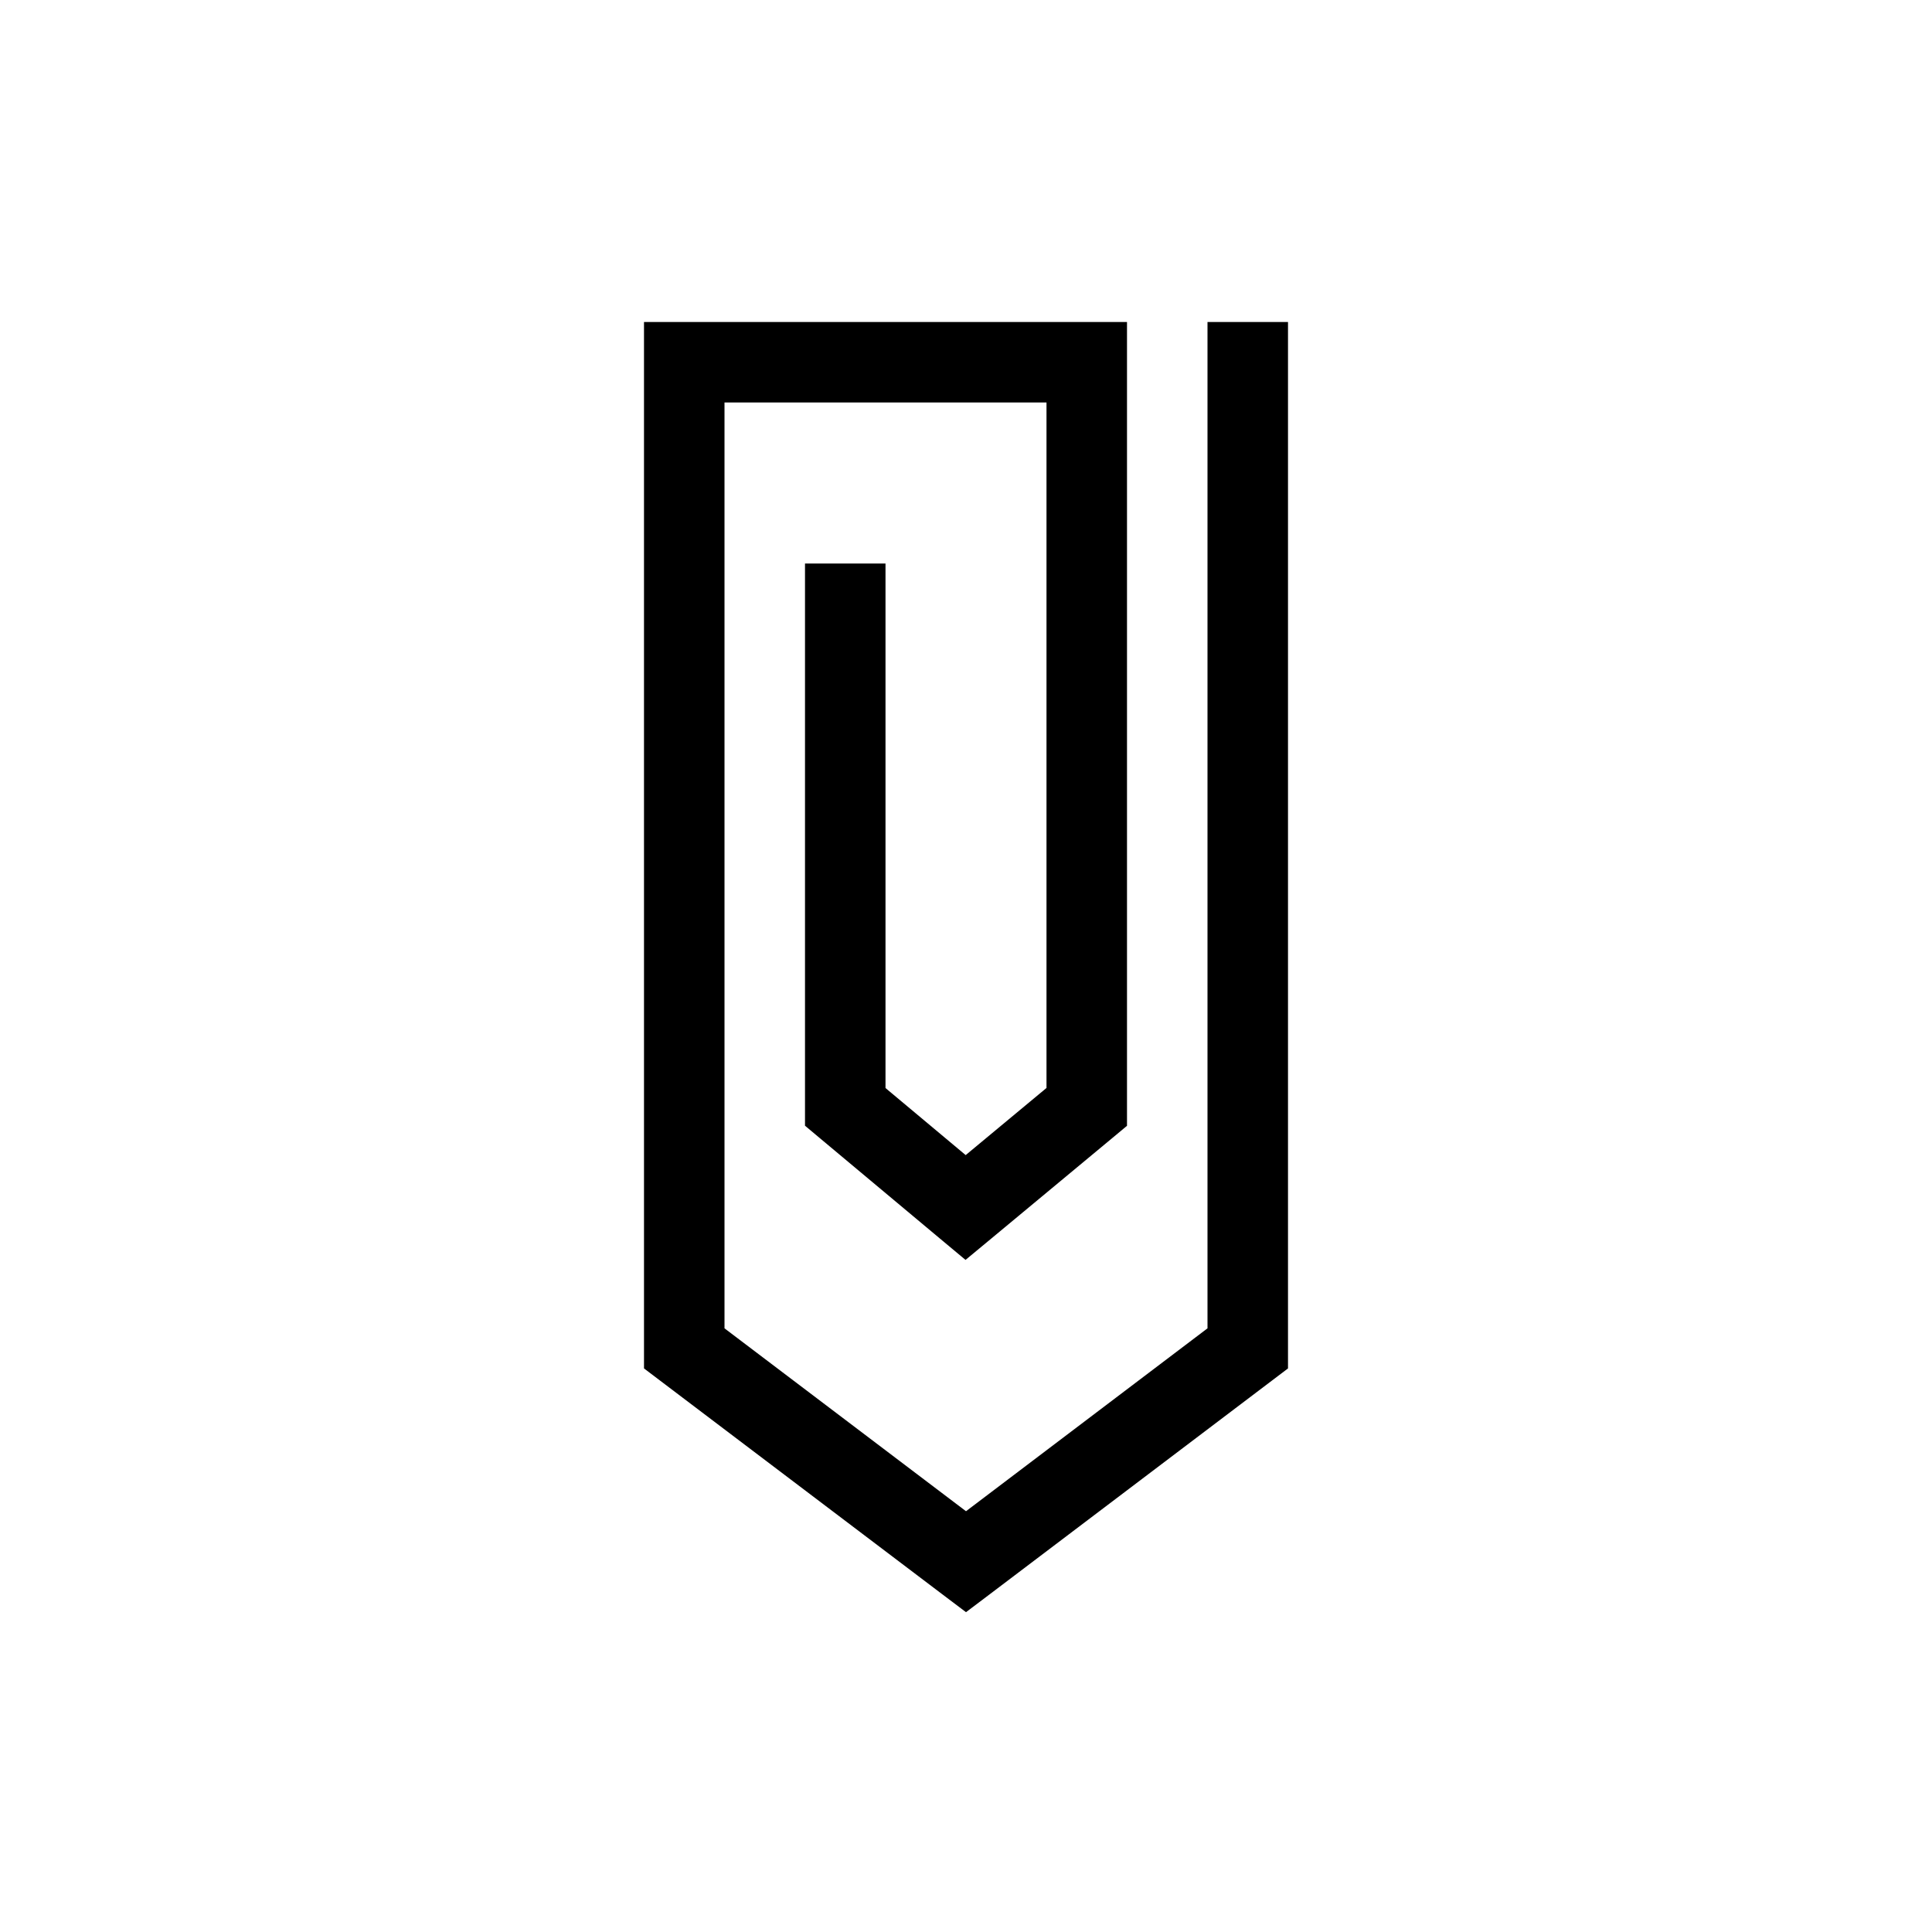
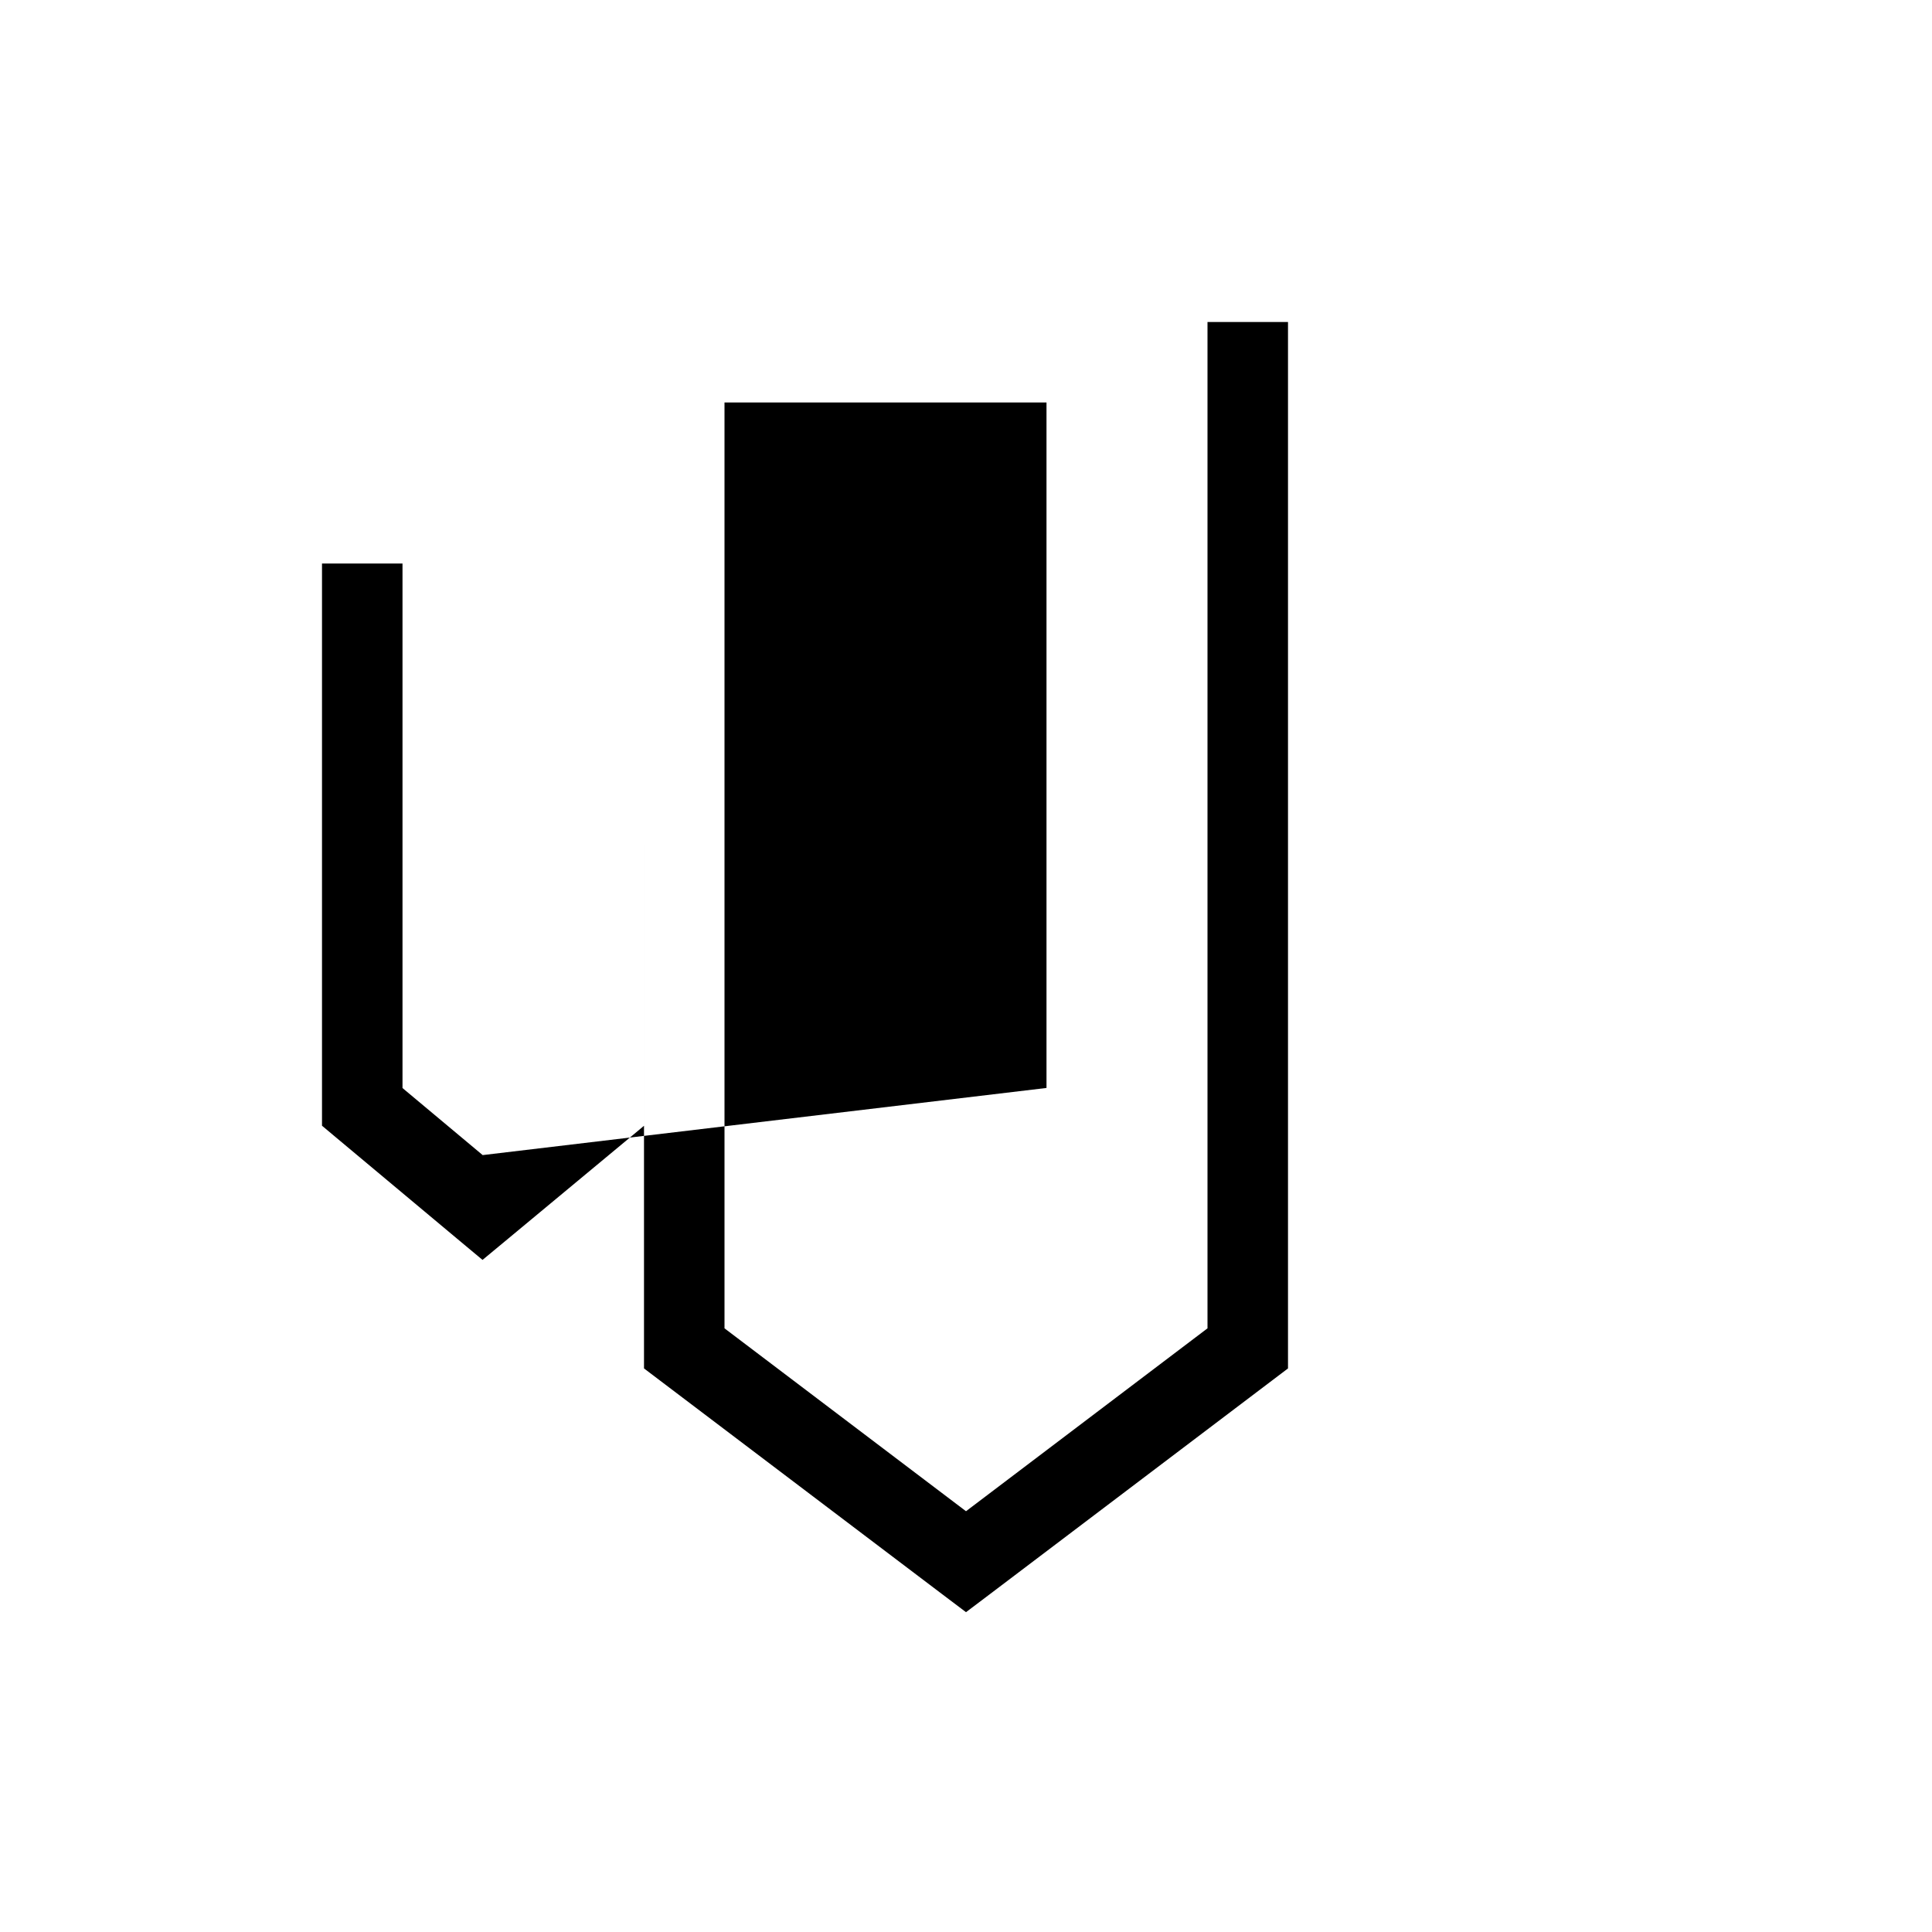
<svg xmlns="http://www.w3.org/2000/svg" width="24" height="24" viewBox="0 0 24 24" fill="none">
-   <path fill-rule="evenodd" clip-rule="evenodd" d="M8 4h6v9.985l-.18.15-1.505 1.25-.321.266-.32-.267-1.495-1.25-.179-.15V7h1v6.516l.996.833L13 13.515V5H9v11.501l3 2.272 3-2.272V4h1v12.999l-.198.15-3.5 2.65-.302.228-.302-.228-3.5-2.65-.198-.15V4Z" fill="#000" />
+   <path fill-rule="evenodd" clip-rule="evenodd" d="M8 4v9.985l-.18.15-1.505 1.25-.321.266-.32-.267-1.495-1.25-.179-.15V7h1v6.516l.996.833L13 13.515V5H9v11.501l3 2.272 3-2.272V4h1v12.999l-.198.15-3.5 2.65-.302.228-.302-.228-3.5-2.65-.198-.15V4Z" fill="#000" />
</svg>